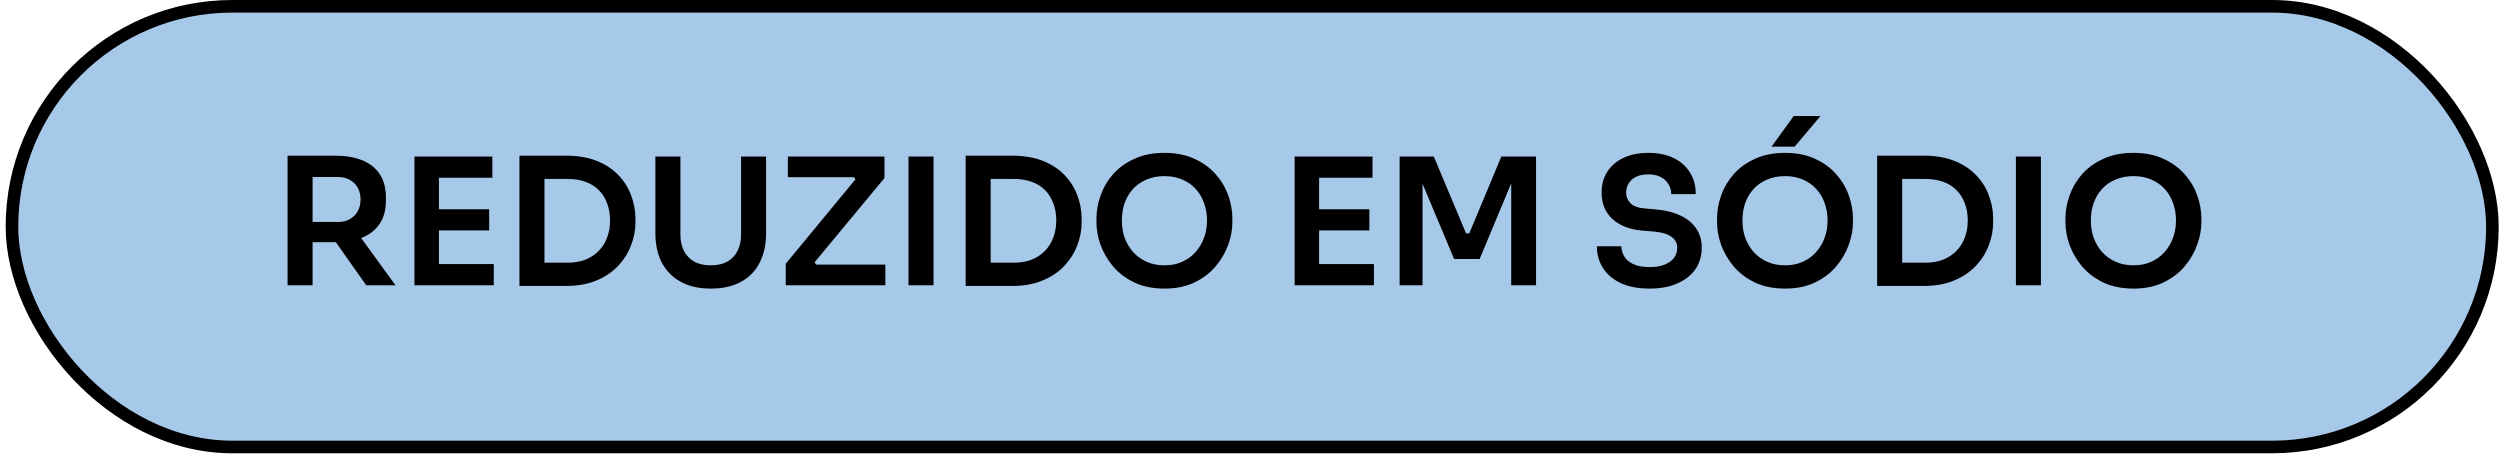
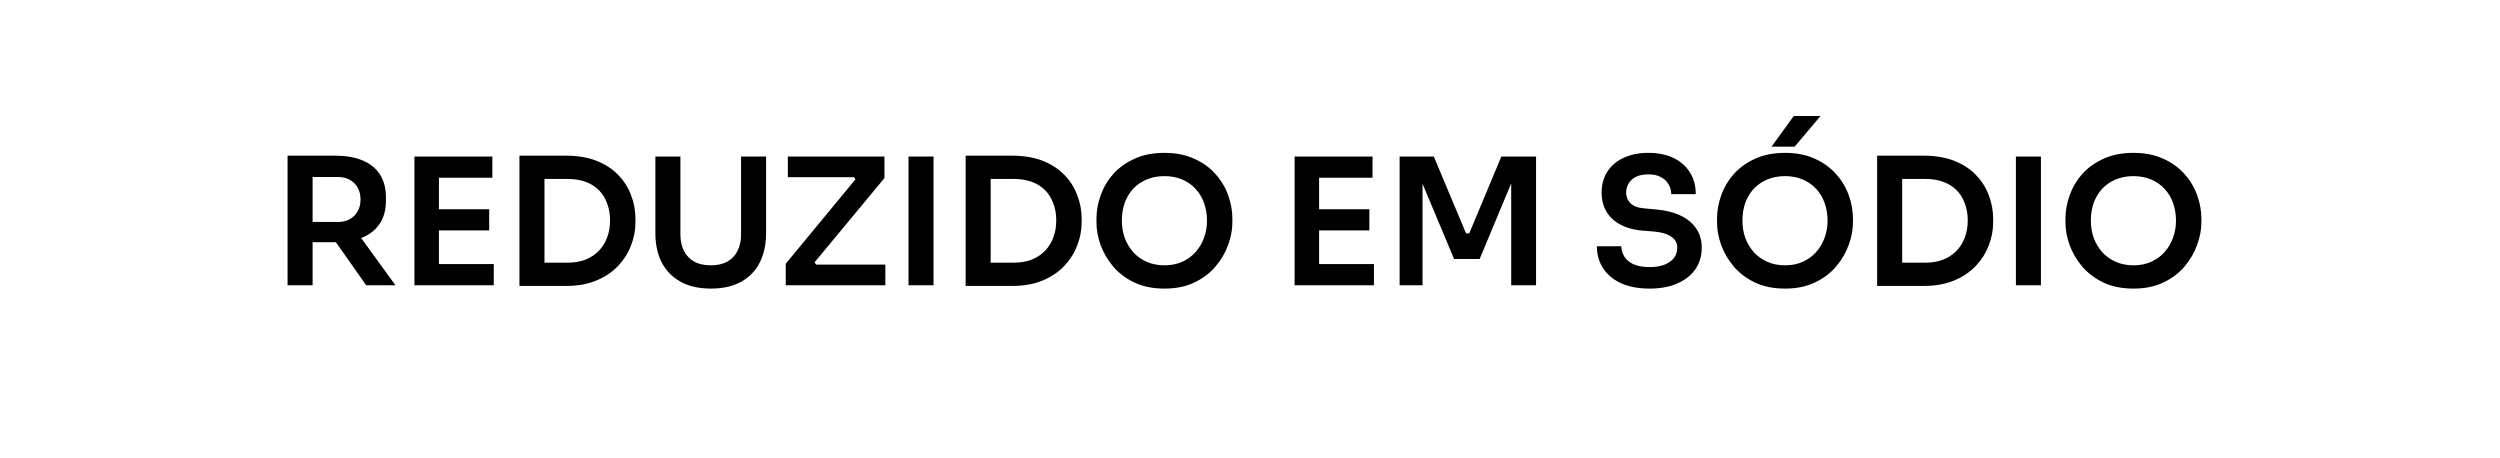
<svg xmlns="http://www.w3.org/2000/svg" width="349" height="64" viewBox="0 0 349 64" fill="none">
-   <rect x="1.669" y="0.879" width="346.27" height="61.52" rx="30.76" fill="#A7C9E9" stroke="black" stroke-width="1.758" />
  <path d="M40.145 39.82V21.733H43.639V39.82H40.145ZM51.12 39.82L45.608 31.994H49.52L55.205 39.82H51.12ZM42.606 33.815V30.985H47.183C47.822 30.985 48.372 30.854 48.831 30.592C49.307 30.329 49.676 29.96 49.939 29.484C50.201 29.009 50.333 28.467 50.333 27.86C50.333 27.237 50.201 26.687 49.939 26.211C49.676 25.736 49.307 25.366 48.831 25.104C48.372 24.841 47.822 24.71 47.183 24.71H42.606V21.733H46.814C48.257 21.733 49.504 21.946 50.554 22.372C51.62 22.799 52.441 23.447 53.015 24.317C53.589 25.186 53.876 26.277 53.876 27.589V27.983C53.876 29.312 53.581 30.403 52.99 31.256C52.416 32.109 51.604 32.749 50.554 33.175C49.504 33.602 48.257 33.815 46.814 33.815H42.606ZM57.856 39.82V21.856H61.276V39.82H57.856ZM60.784 39.82V36.867H68.93V39.82H60.784ZM60.784 32.166V29.213H68.29V32.166H60.784ZM60.784 24.809V21.856H68.733V24.809H60.784ZM75.517 39.918V36.67H79.233C80.168 36.67 80.996 36.53 81.718 36.251C82.457 35.956 83.08 35.546 83.589 35.021C84.097 34.496 84.483 33.881 84.745 33.175C85.024 32.454 85.163 31.658 85.163 30.788C85.163 29.886 85.024 29.082 84.745 28.377C84.483 27.655 84.097 27.04 83.589 26.531C83.08 26.023 82.457 25.637 81.718 25.375C80.996 25.112 80.168 24.981 79.233 24.981H75.517V21.733H79.011C80.636 21.733 82.055 21.971 83.269 22.446C84.483 22.922 85.492 23.578 86.296 24.415C87.099 25.235 87.698 26.178 88.092 27.245C88.502 28.295 88.707 29.386 88.707 30.518V31.059C88.707 32.142 88.502 33.208 88.092 34.258C87.698 35.308 87.099 36.26 86.296 37.113C85.492 37.966 84.483 38.647 83.269 39.155C82.055 39.664 80.636 39.918 79.011 39.918H75.517ZM72.515 39.918V21.733H76.009V39.918H72.515ZM99.243 40.287C97.57 40.287 96.159 39.967 95.01 39.327C93.862 38.688 92.984 37.794 92.377 36.645C91.787 35.48 91.492 34.119 91.492 32.56V21.856H94.986V32.757C94.986 33.61 95.15 34.365 95.478 35.021C95.806 35.661 96.282 36.161 96.905 36.522C97.545 36.867 98.324 37.039 99.243 37.039C100.145 37.039 100.908 36.867 101.532 36.522C102.171 36.161 102.647 35.661 102.959 35.021C103.287 34.381 103.451 33.627 103.451 32.757V21.856H106.945V32.56C106.945 34.119 106.65 35.48 106.06 36.645C105.485 37.794 104.624 38.688 103.476 39.327C102.327 39.967 100.916 40.287 99.243 40.287ZM109.69 39.82V36.817L119.607 24.809L119.656 25.326L118.918 24.341L119.41 24.735H109.985V21.856H123.47V24.858L113.529 36.842L113.455 36.276L114.267 37.383L113.676 36.94H123.594V39.82H109.69ZM126.827 39.82V21.856H130.321V39.82H126.827ZM137.806 39.918V36.67H141.522C142.457 36.67 143.286 36.53 144.007 36.251C144.746 35.956 145.369 35.546 145.878 35.021C146.386 34.496 146.772 33.881 147.034 33.175C147.313 32.454 147.453 31.658 147.453 30.788C147.453 29.886 147.313 29.082 147.034 28.377C146.772 27.655 146.386 27.04 145.878 26.531C145.369 26.023 144.746 25.637 144.007 25.375C143.286 25.112 142.457 24.981 141.522 24.981H137.806V21.733H141.301C142.925 21.733 144.344 21.971 145.558 22.446C146.772 22.922 147.781 23.578 148.585 24.415C149.388 25.235 149.987 26.178 150.381 27.245C150.791 28.295 150.996 29.386 150.996 30.518V31.059C150.996 32.142 150.791 33.208 150.381 34.258C149.987 35.308 149.388 36.26 148.585 37.113C147.781 37.966 146.772 38.647 145.558 39.155C144.344 39.664 142.925 39.918 141.301 39.918H137.806ZM134.804 39.918V21.733H138.298V39.918H134.804ZM162.566 40.287C160.942 40.287 159.531 40 158.333 39.426C157.152 38.852 156.168 38.105 155.38 37.187C154.609 36.251 154.027 35.251 153.633 34.184C153.256 33.102 153.067 32.06 153.067 31.059V30.518C153.067 29.419 153.264 28.328 153.658 27.245C154.051 26.146 154.642 25.153 155.429 24.267C156.233 23.381 157.226 22.676 158.407 22.151C159.588 21.61 160.974 21.339 162.566 21.339C164.141 21.339 165.519 21.61 166.7 22.151C167.881 22.676 168.865 23.381 169.653 24.267C170.457 25.153 171.055 26.146 171.449 27.245C171.843 28.328 172.04 29.419 172.04 30.518V31.059C172.04 32.06 171.843 33.102 171.449 34.184C171.072 35.251 170.49 36.251 169.702 37.187C168.931 38.105 167.947 38.852 166.749 39.426C165.568 40 164.173 40.287 162.566 40.287ZM162.566 37.039C163.484 37.039 164.305 36.875 165.027 36.547C165.765 36.219 166.388 35.767 166.897 35.193C167.422 34.603 167.815 33.938 168.078 33.2C168.357 32.445 168.496 31.65 168.496 30.813C168.496 29.911 168.357 29.082 168.078 28.328C167.815 27.573 167.422 26.917 166.897 26.359C166.388 25.801 165.765 25.366 165.027 25.055C164.288 24.743 163.468 24.587 162.566 24.587C161.647 24.587 160.819 24.743 160.08 25.055C159.342 25.366 158.71 25.801 158.185 26.359C157.677 26.917 157.283 27.573 157.004 28.328C156.742 29.082 156.611 29.911 156.611 30.813C156.611 31.65 156.742 32.445 157.004 33.2C157.283 33.938 157.677 34.603 158.185 35.193C158.71 35.767 159.342 36.219 160.08 36.547C160.819 36.875 161.647 37.039 162.566 37.039ZM180.728 39.82V21.856H184.148V39.82H180.728ZM183.656 39.82V36.867H191.801V39.82H183.656ZM183.656 32.166V29.213H191.162V32.166H183.656ZM183.656 24.809V21.856H191.605V24.809H183.656ZM195.387 39.82V21.856H200.161L204.664 32.585H205.107L209.586 21.856H214.433V39.82H210.964V24.489L211.407 24.538L206.559 36.153H202.991L198.118 24.538L198.586 24.489V39.82H195.387ZM230.304 40.287C228.712 40.287 227.367 40.033 226.268 39.524C225.185 39.016 224.357 38.319 223.783 37.433C223.208 36.53 222.921 35.513 222.921 34.381H226.342C226.342 34.857 226.473 35.325 226.736 35.784C226.998 36.227 227.416 36.588 227.991 36.867C228.581 37.145 229.352 37.285 230.304 37.285C231.157 37.285 231.87 37.162 232.445 36.916C233.019 36.67 233.445 36.35 233.724 35.956C234.003 35.546 234.143 35.087 234.143 34.578C234.143 33.938 233.872 33.43 233.331 33.052C232.789 32.659 231.952 32.413 230.82 32.314L229.246 32.191C227.523 32.043 226.145 31.51 225.111 30.592C224.094 29.657 223.586 28.426 223.586 26.9C223.586 25.752 223.856 24.768 224.398 23.947C224.939 23.111 225.694 22.471 226.662 22.028C227.646 21.569 228.794 21.339 230.107 21.339C231.469 21.339 232.641 21.577 233.626 22.053C234.61 22.528 235.373 23.201 235.914 24.07C236.456 24.924 236.726 25.933 236.726 27.097H233.306C233.306 26.605 233.183 26.154 232.937 25.744C232.707 25.317 232.354 24.981 231.879 24.735C231.419 24.472 230.829 24.341 230.107 24.341C229.418 24.341 228.844 24.456 228.384 24.686C227.925 24.915 227.58 25.227 227.351 25.621C227.121 26.015 227.006 26.441 227.006 26.9C227.006 27.458 227.211 27.95 227.621 28.377C228.032 28.787 228.68 29.025 229.565 29.09L231.14 29.238C232.42 29.337 233.544 29.607 234.512 30.05C235.48 30.493 236.226 31.092 236.751 31.847C237.292 32.601 237.563 33.512 237.563 34.578C237.563 35.71 237.268 36.711 236.677 37.58C236.087 38.433 235.242 39.098 234.143 39.574C233.06 40.049 231.78 40.287 230.304 40.287ZM249.198 40.287C247.574 40.287 246.163 40 244.966 39.426C243.785 38.852 242.8 38.105 242.013 37.187C241.242 36.251 240.659 35.251 240.266 34.184C239.888 33.102 239.7 32.06 239.7 31.059V30.518C239.7 29.419 239.897 28.328 240.29 27.245C240.684 26.146 241.275 25.153 242.062 24.267C242.866 23.381 243.859 22.676 245.04 22.151C246.221 21.61 247.607 21.339 249.198 21.339C250.773 21.339 252.151 21.61 253.333 22.151C254.514 22.676 255.498 23.381 256.286 24.267C257.089 25.153 257.688 26.146 258.082 27.245C258.476 28.328 258.673 29.419 258.673 30.518V31.059C258.673 32.06 258.476 33.102 258.082 34.184C257.705 35.251 257.122 36.251 256.335 37.187C255.564 38.105 254.579 38.852 253.382 39.426C252.201 40 250.806 40.287 249.198 40.287ZM249.198 37.039C250.117 37.039 250.937 36.875 251.659 36.547C252.398 36.219 253.021 35.767 253.529 35.193C254.054 34.603 254.448 33.938 254.711 33.2C254.99 32.445 255.129 31.65 255.129 30.813C255.129 29.911 254.99 29.082 254.711 28.328C254.448 27.573 254.054 26.917 253.529 26.359C253.021 25.801 252.398 25.366 251.659 25.055C250.921 24.743 250.101 24.587 249.198 24.587C248.28 24.587 247.451 24.743 246.713 25.055C245.975 25.366 245.343 25.801 244.818 26.359C244.31 26.917 243.916 27.573 243.637 28.328C243.375 29.082 243.243 29.911 243.243 30.813C243.243 31.65 243.375 32.445 243.637 33.2C243.916 33.938 244.31 34.603 244.818 35.193C245.343 35.767 245.975 36.219 246.713 36.547C247.451 36.875 248.28 37.039 249.198 37.039ZM247.304 20.478L250.404 16.196H254.145L250.527 20.478H247.304ZM265.052 39.918V36.67H268.768C269.703 36.67 270.531 36.53 271.253 36.251C271.991 35.956 272.615 35.546 273.123 35.021C273.632 34.496 274.017 33.881 274.28 33.175C274.559 32.454 274.698 31.658 274.698 30.788C274.698 29.886 274.559 29.082 274.28 28.377C274.017 27.655 273.632 27.04 273.123 26.531C272.615 26.023 271.991 25.637 271.253 25.375C270.531 25.112 269.703 24.981 268.768 24.981H265.052V21.733H268.546C270.17 21.733 271.589 21.971 272.803 22.446C274.017 22.922 275.026 23.578 275.83 24.415C276.634 25.235 277.233 26.178 277.627 27.245C278.037 28.295 278.242 29.386 278.242 30.518V31.059C278.242 32.142 278.037 33.208 277.627 34.258C277.233 35.308 276.634 36.26 275.83 37.113C275.026 37.966 274.017 38.647 272.803 39.155C271.589 39.664 270.17 39.918 268.546 39.918H265.052ZM262.05 39.918V21.733H265.544V39.918H262.05ZM281.42 39.82V21.856H284.914V39.82H281.42ZM297.838 40.287C296.214 40.287 294.803 40 293.605 39.426C292.424 38.852 291.44 38.105 290.652 37.187C289.881 36.251 289.299 35.251 288.905 34.184C288.528 33.102 288.339 32.06 288.339 31.059V30.518C288.339 29.419 288.536 28.328 288.93 27.245C289.323 26.146 289.914 25.153 290.701 24.267C291.505 23.381 292.498 22.676 293.679 22.151C294.86 21.61 296.246 21.339 297.838 21.339C299.413 21.339 300.791 21.61 301.972 22.151C303.153 22.676 304.137 23.381 304.925 24.267C305.729 25.153 306.328 26.146 306.721 27.245C307.115 28.328 307.312 29.419 307.312 30.518V31.059C307.312 32.06 307.115 33.102 306.721 34.184C306.344 35.251 305.762 36.251 304.974 37.187C304.203 38.105 303.219 38.852 302.021 39.426C300.84 40 299.445 40.287 297.838 40.287ZM297.838 37.039C298.756 37.039 299.577 36.875 300.299 36.547C301.037 36.219 301.66 35.767 302.169 35.193C302.694 34.603 303.087 33.938 303.35 33.2C303.629 32.445 303.768 31.65 303.768 30.813C303.768 29.911 303.629 29.082 303.35 28.328C303.087 27.573 302.694 26.917 302.169 26.359C301.66 25.801 301.037 25.366 300.299 25.055C299.56 24.743 298.74 24.587 297.838 24.587C296.919 24.587 296.091 24.743 295.352 25.055C294.614 25.366 293.982 25.801 293.458 26.359C292.949 26.917 292.555 27.573 292.276 28.328C292.014 29.082 291.883 29.911 291.883 30.813C291.883 31.65 292.014 32.445 292.276 33.2C292.555 33.938 292.949 34.603 293.458 35.193C293.982 35.767 294.614 36.219 295.352 36.547C296.091 36.875 296.919 37.039 297.838 37.039Z" fill="black" />
</svg>